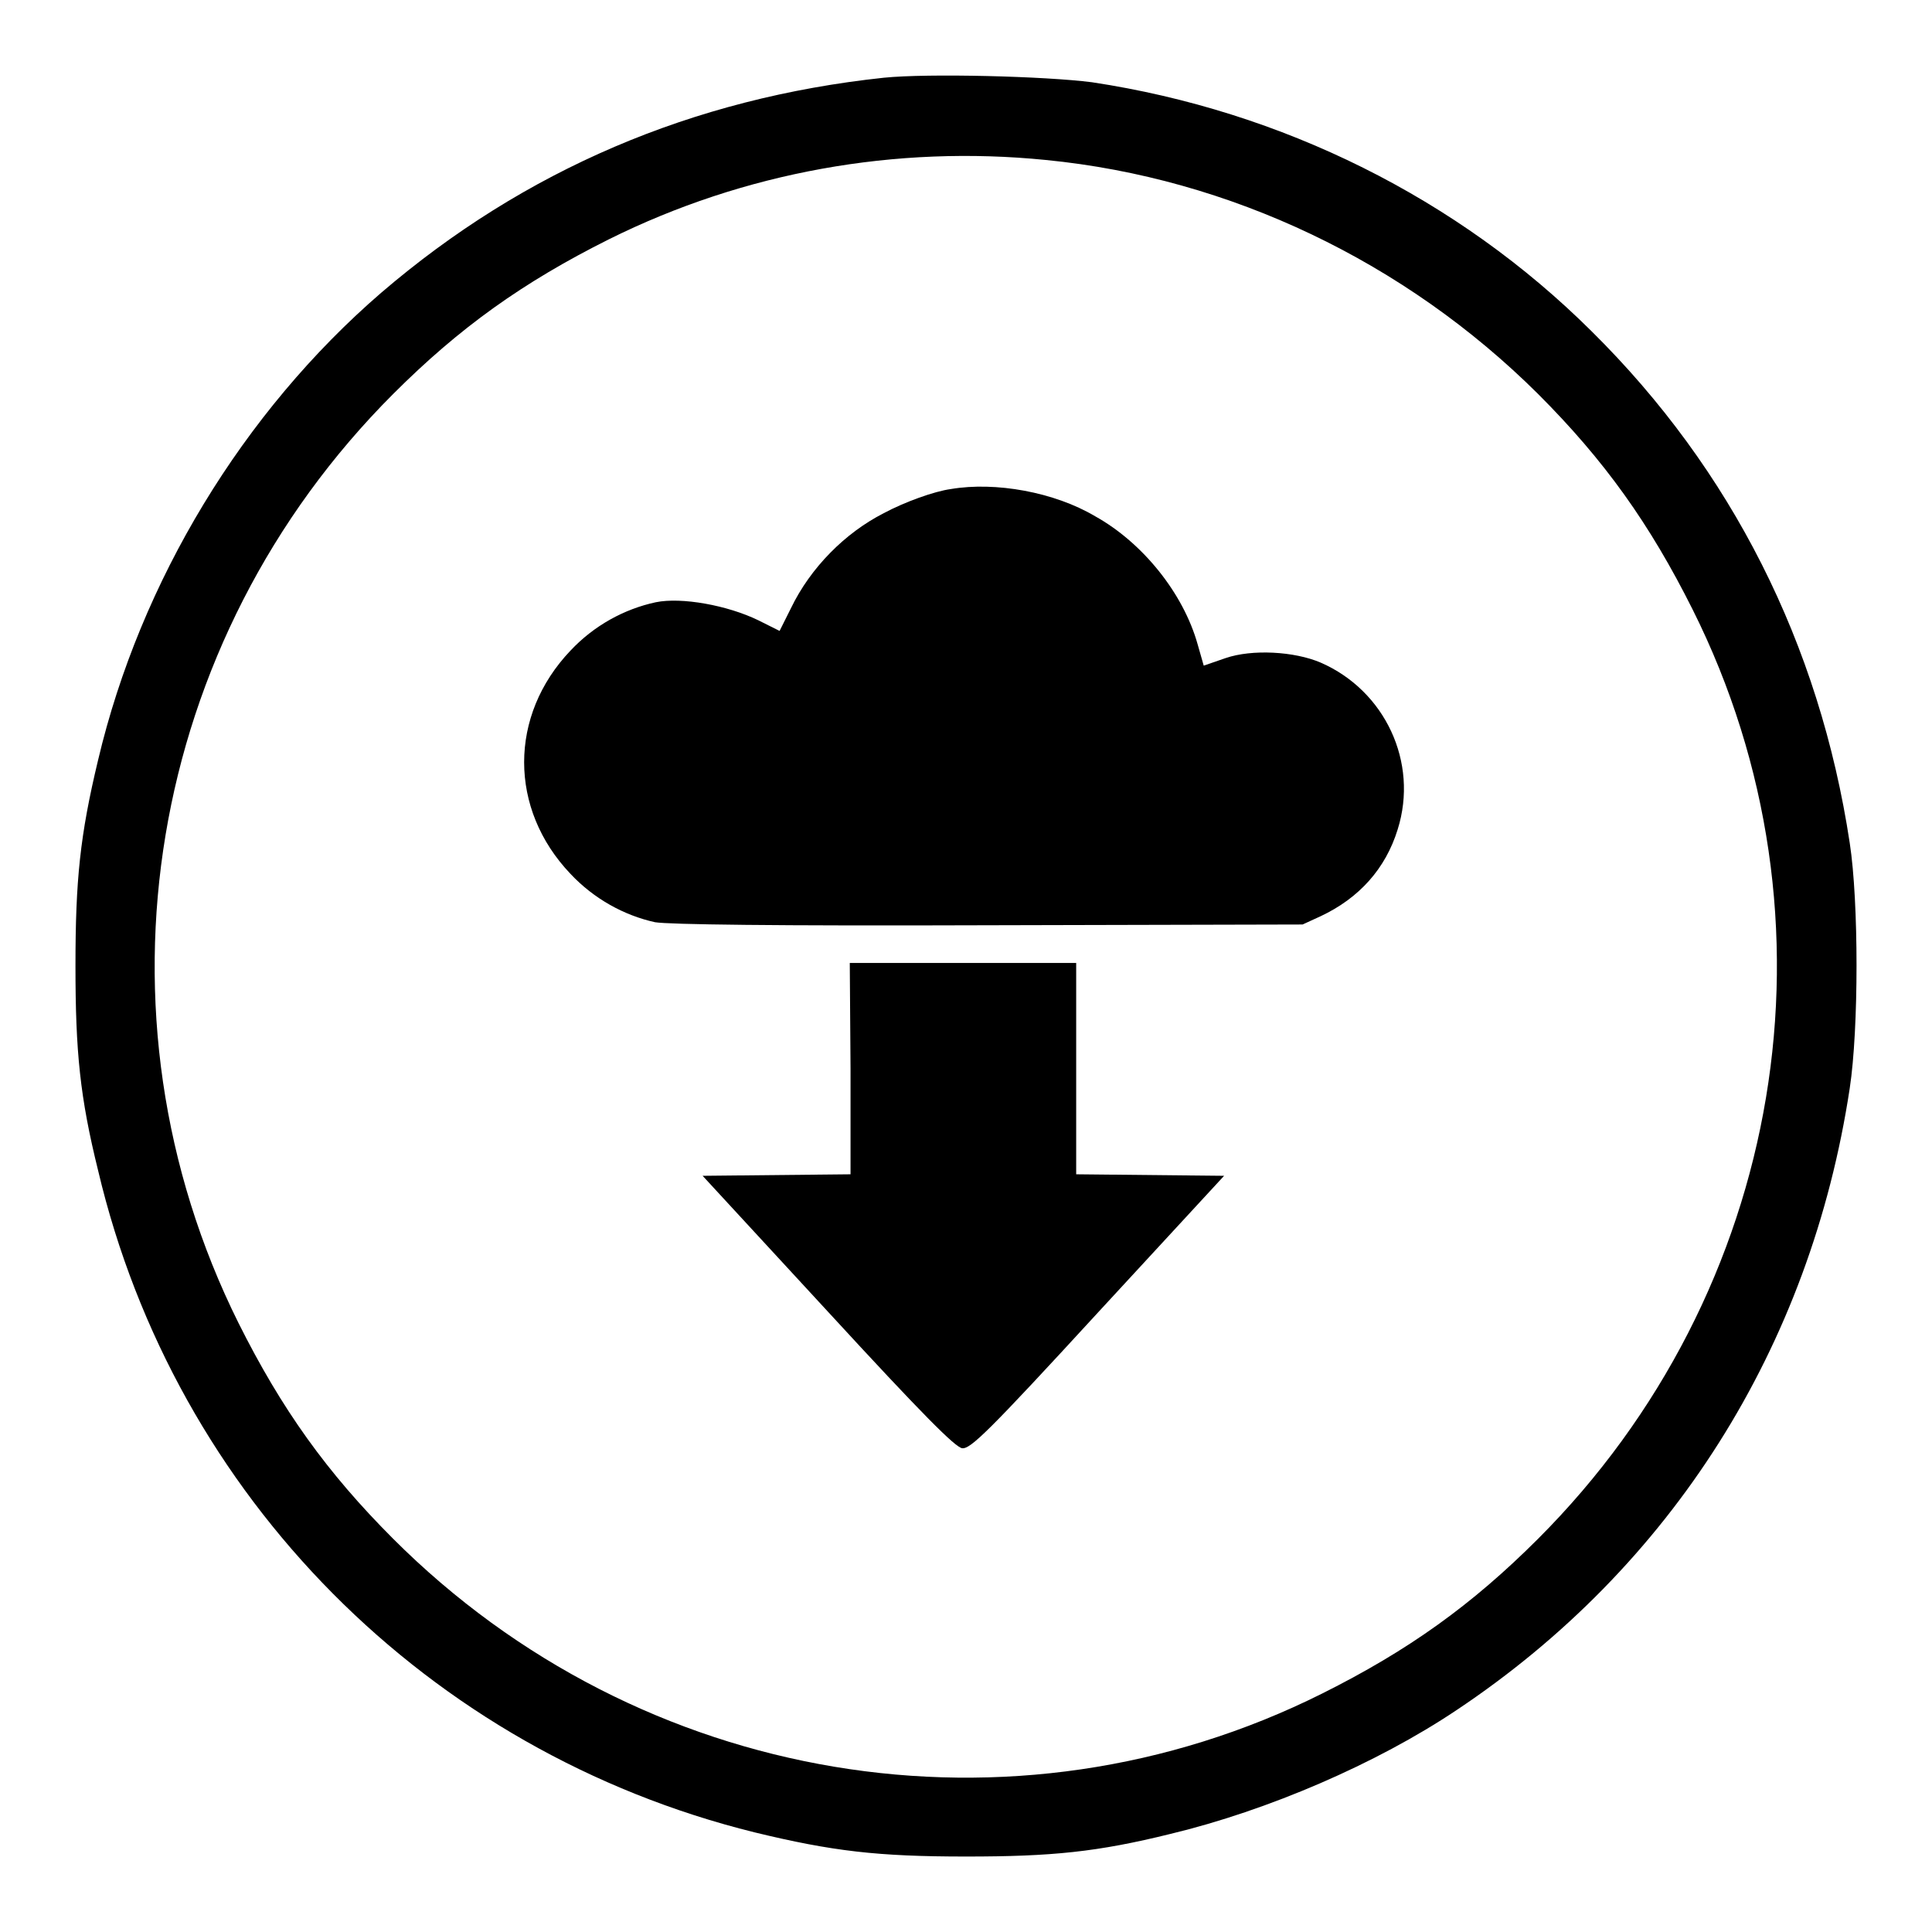
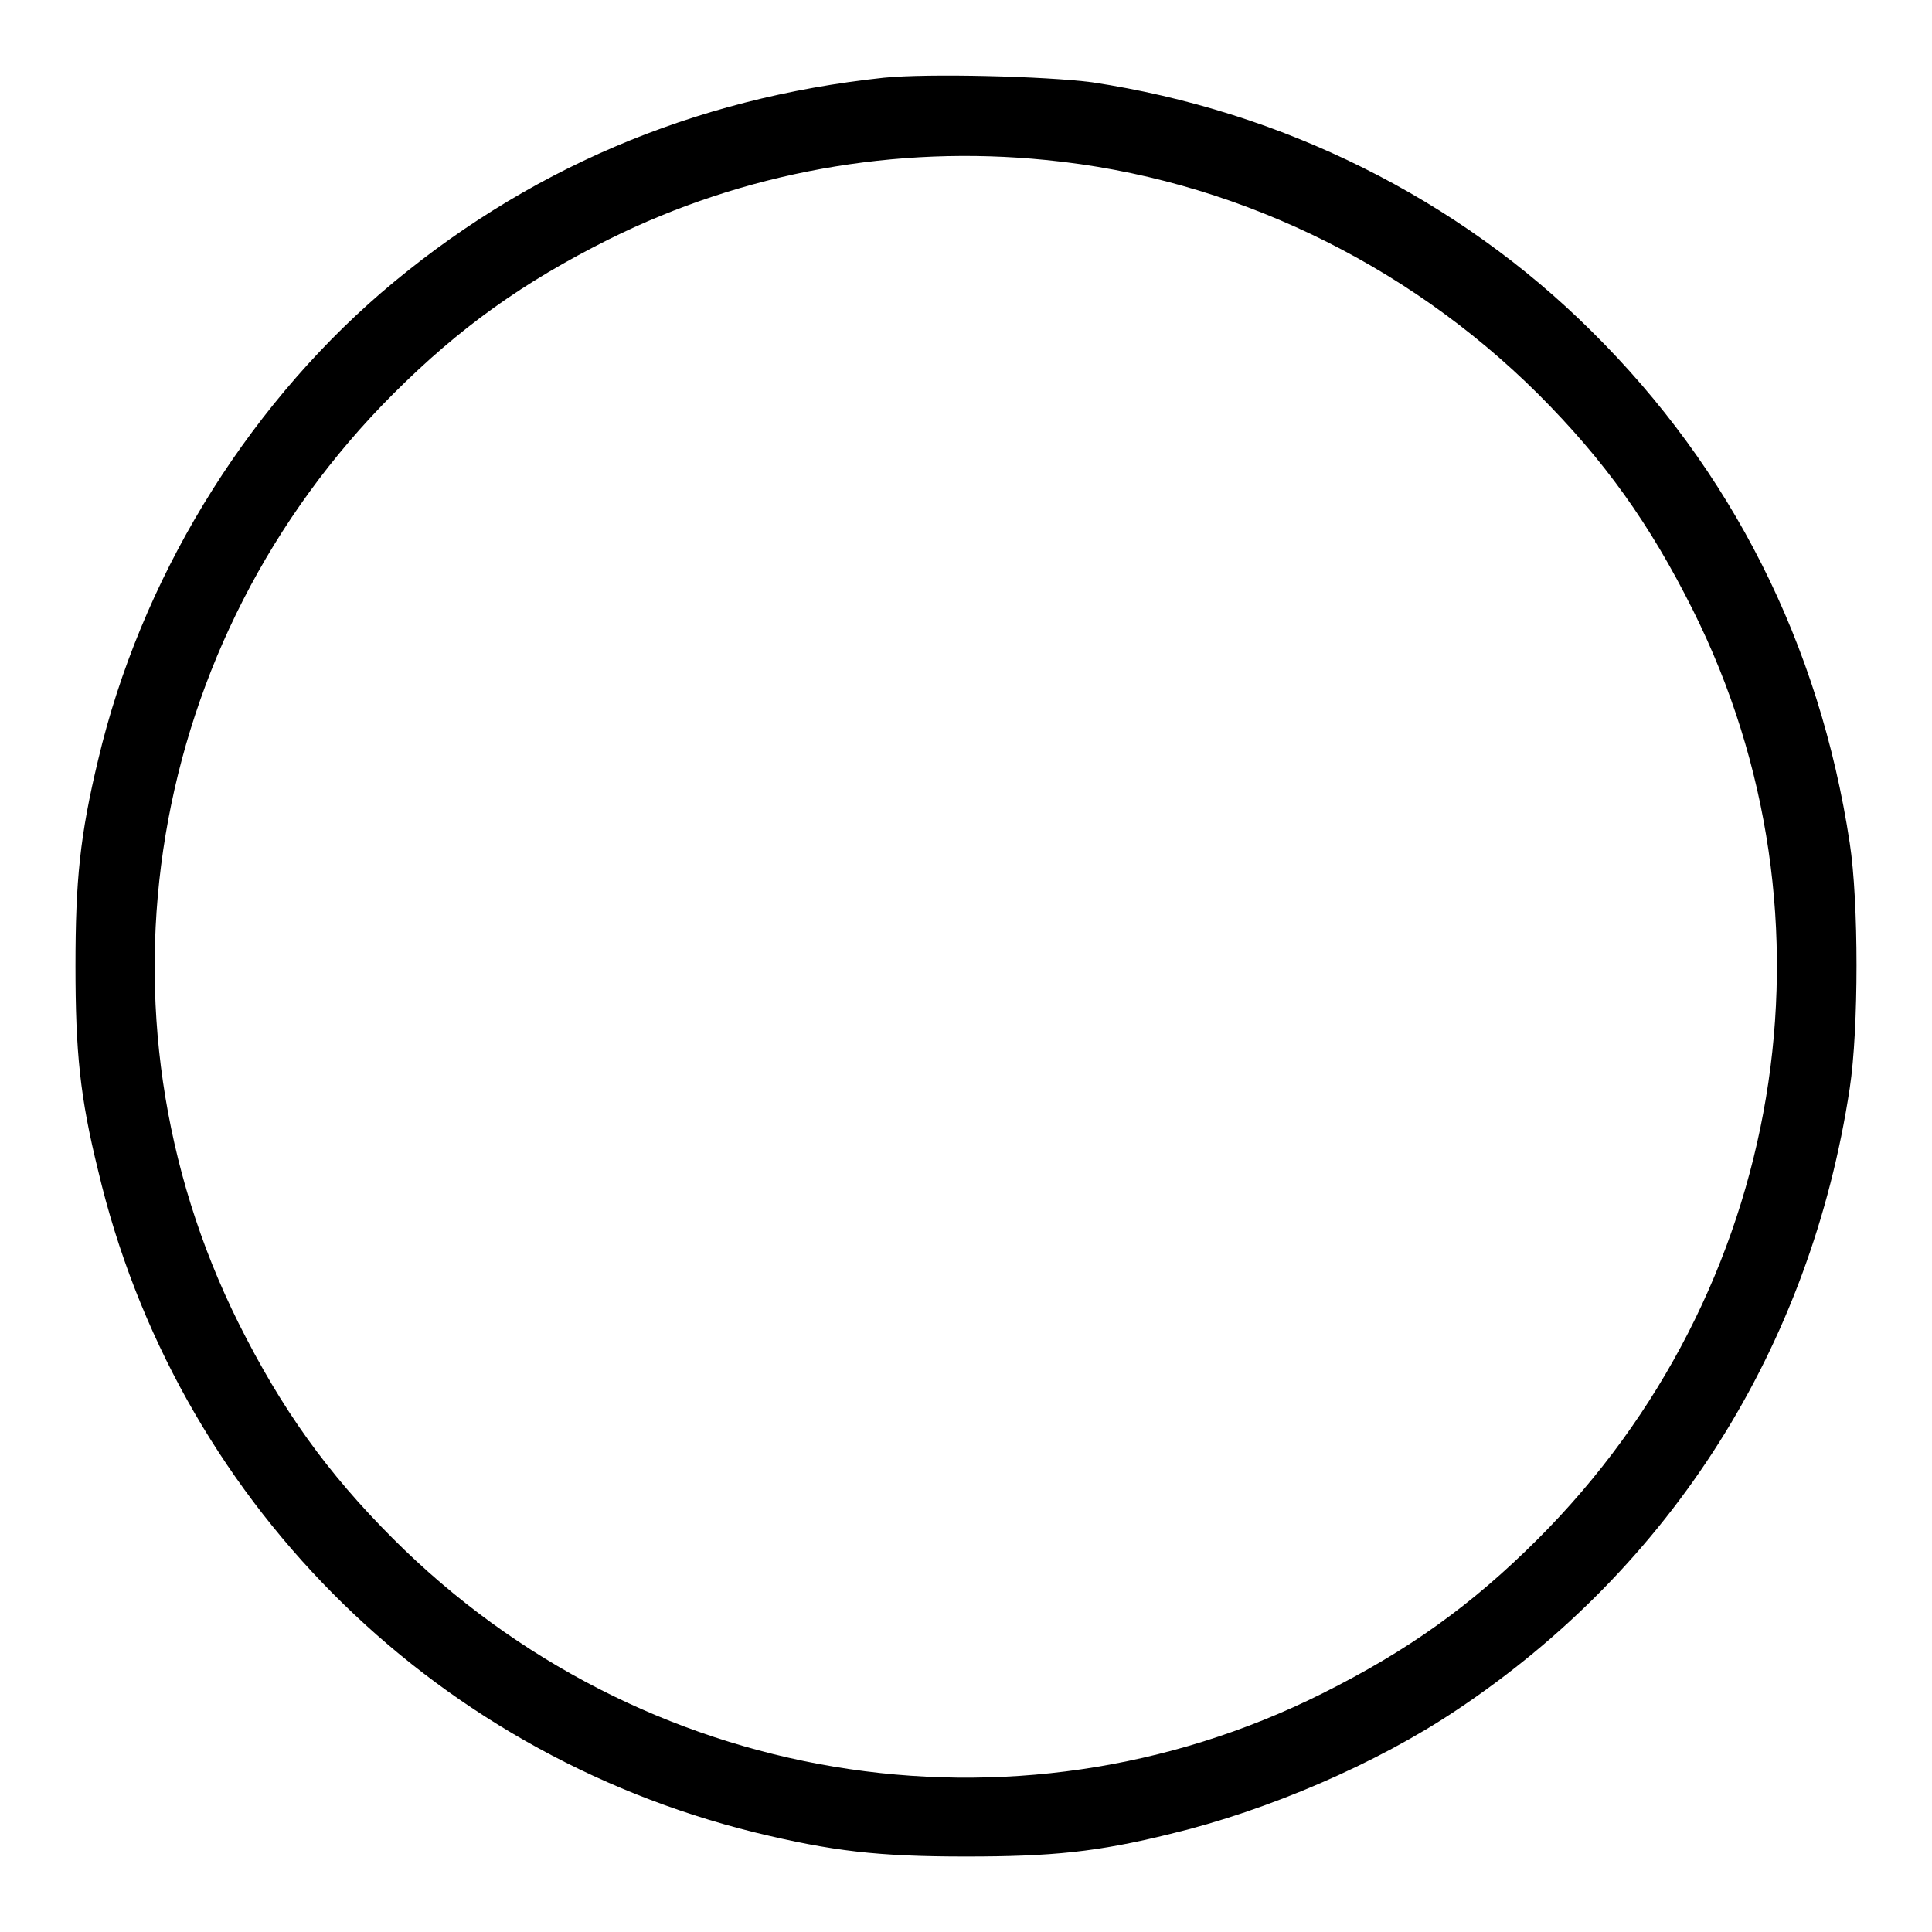
<svg xmlns="http://www.w3.org/2000/svg" version="1.1" x="0px" y="0px" viewBox="0 0 256 256" enable-background="new 0 0 256 256" xml:space="preserve">
  <g>
    <g>
      <g>
        <path fill="#000000" d="M117.1,10.3c-25.3,2.7-47.6,12.2-66.6,28.5C32.2,54.6,18.6,77,13,100.7c-2.4,10-3,15.9-3,27.3c0,11.4,0.6,17.4,3,27.1c10.2,43.2,43.7,77,87,87.7c10.3,2.5,16.3,3.2,28,3.2c11.4,0,17.4-0.6,27.1-3c12.9-3.1,27.3-9.3,37.9-16.4c28.5-19,46.9-48.1,52.1-82.4c1.2-7.9,1.2-24.7,0-32.5c-4-26.4-15.7-49.5-34.2-67.8c-17.7-17.6-41-29.2-66.2-33C138.5,10.1,123,9.7,117.1,10.3z M138.6,21.2c24.4,2.4,47.6,13.5,65.2,31c8.8,8.8,14.8,17.2,20.5,28.6c20.5,41,12.2,90.4-20.5,123.1c-8.8,8.8-17.2,14.8-28.6,20.5c-41,20.5-90.4,12.2-123.1-20.5c-8.8-8.8-14.8-17.2-20.5-28.6c-20.4-41-12.2-90.4,20.5-123.1c8.8-8.8,17.2-14.8,28.6-20.5C98.6,22.8,118.7,19.2,138.6,21.2z" />
-         <path fill="#000000" d="M126,64.8c-2.2,0.3-6.1,1.7-8.9,3.2c-5.1,2.6-9.7,7.2-12.3,12.6l-1.5,3l-2.8-1.4c-4.1-2-10.2-3.1-13.6-2.4c-4.2,0.9-8.2,3.1-11.3,6.4c-8.2,8.6-8.2,21,0,29.6c3.1,3.3,7.1,5.5,11.2,6.4c1.8,0.3,15.5,0.5,44.2,0.4l41.6-0.1l2.4-1.1c5.1-2.4,8.6-6.3,10.2-11.5c2.8-8.9-1.7-18.4-10.2-22.1c-3.5-1.5-9.1-1.8-12.6-0.6l-2.9,1l-0.8-2.8c-1.9-6.8-7.3-13.5-13.6-17C139.7,65.2,131.9,63.8,126,64.8z" />
-         <path fill="#000000" d="M112.7,141.6v14l-9.8,0.1l-9.8,0.1l16.6,18c12.6,13.7,16.9,18,17.8,18.1c1.1,0.1,3.4-2.1,18-18l16.7-18.1l-9.8-0.1l-9.8-0.1v-14v-14h-15h-15L112.7,141.6L112.7,141.6z" />
      </g>
    </g>
  </g>
</svg>